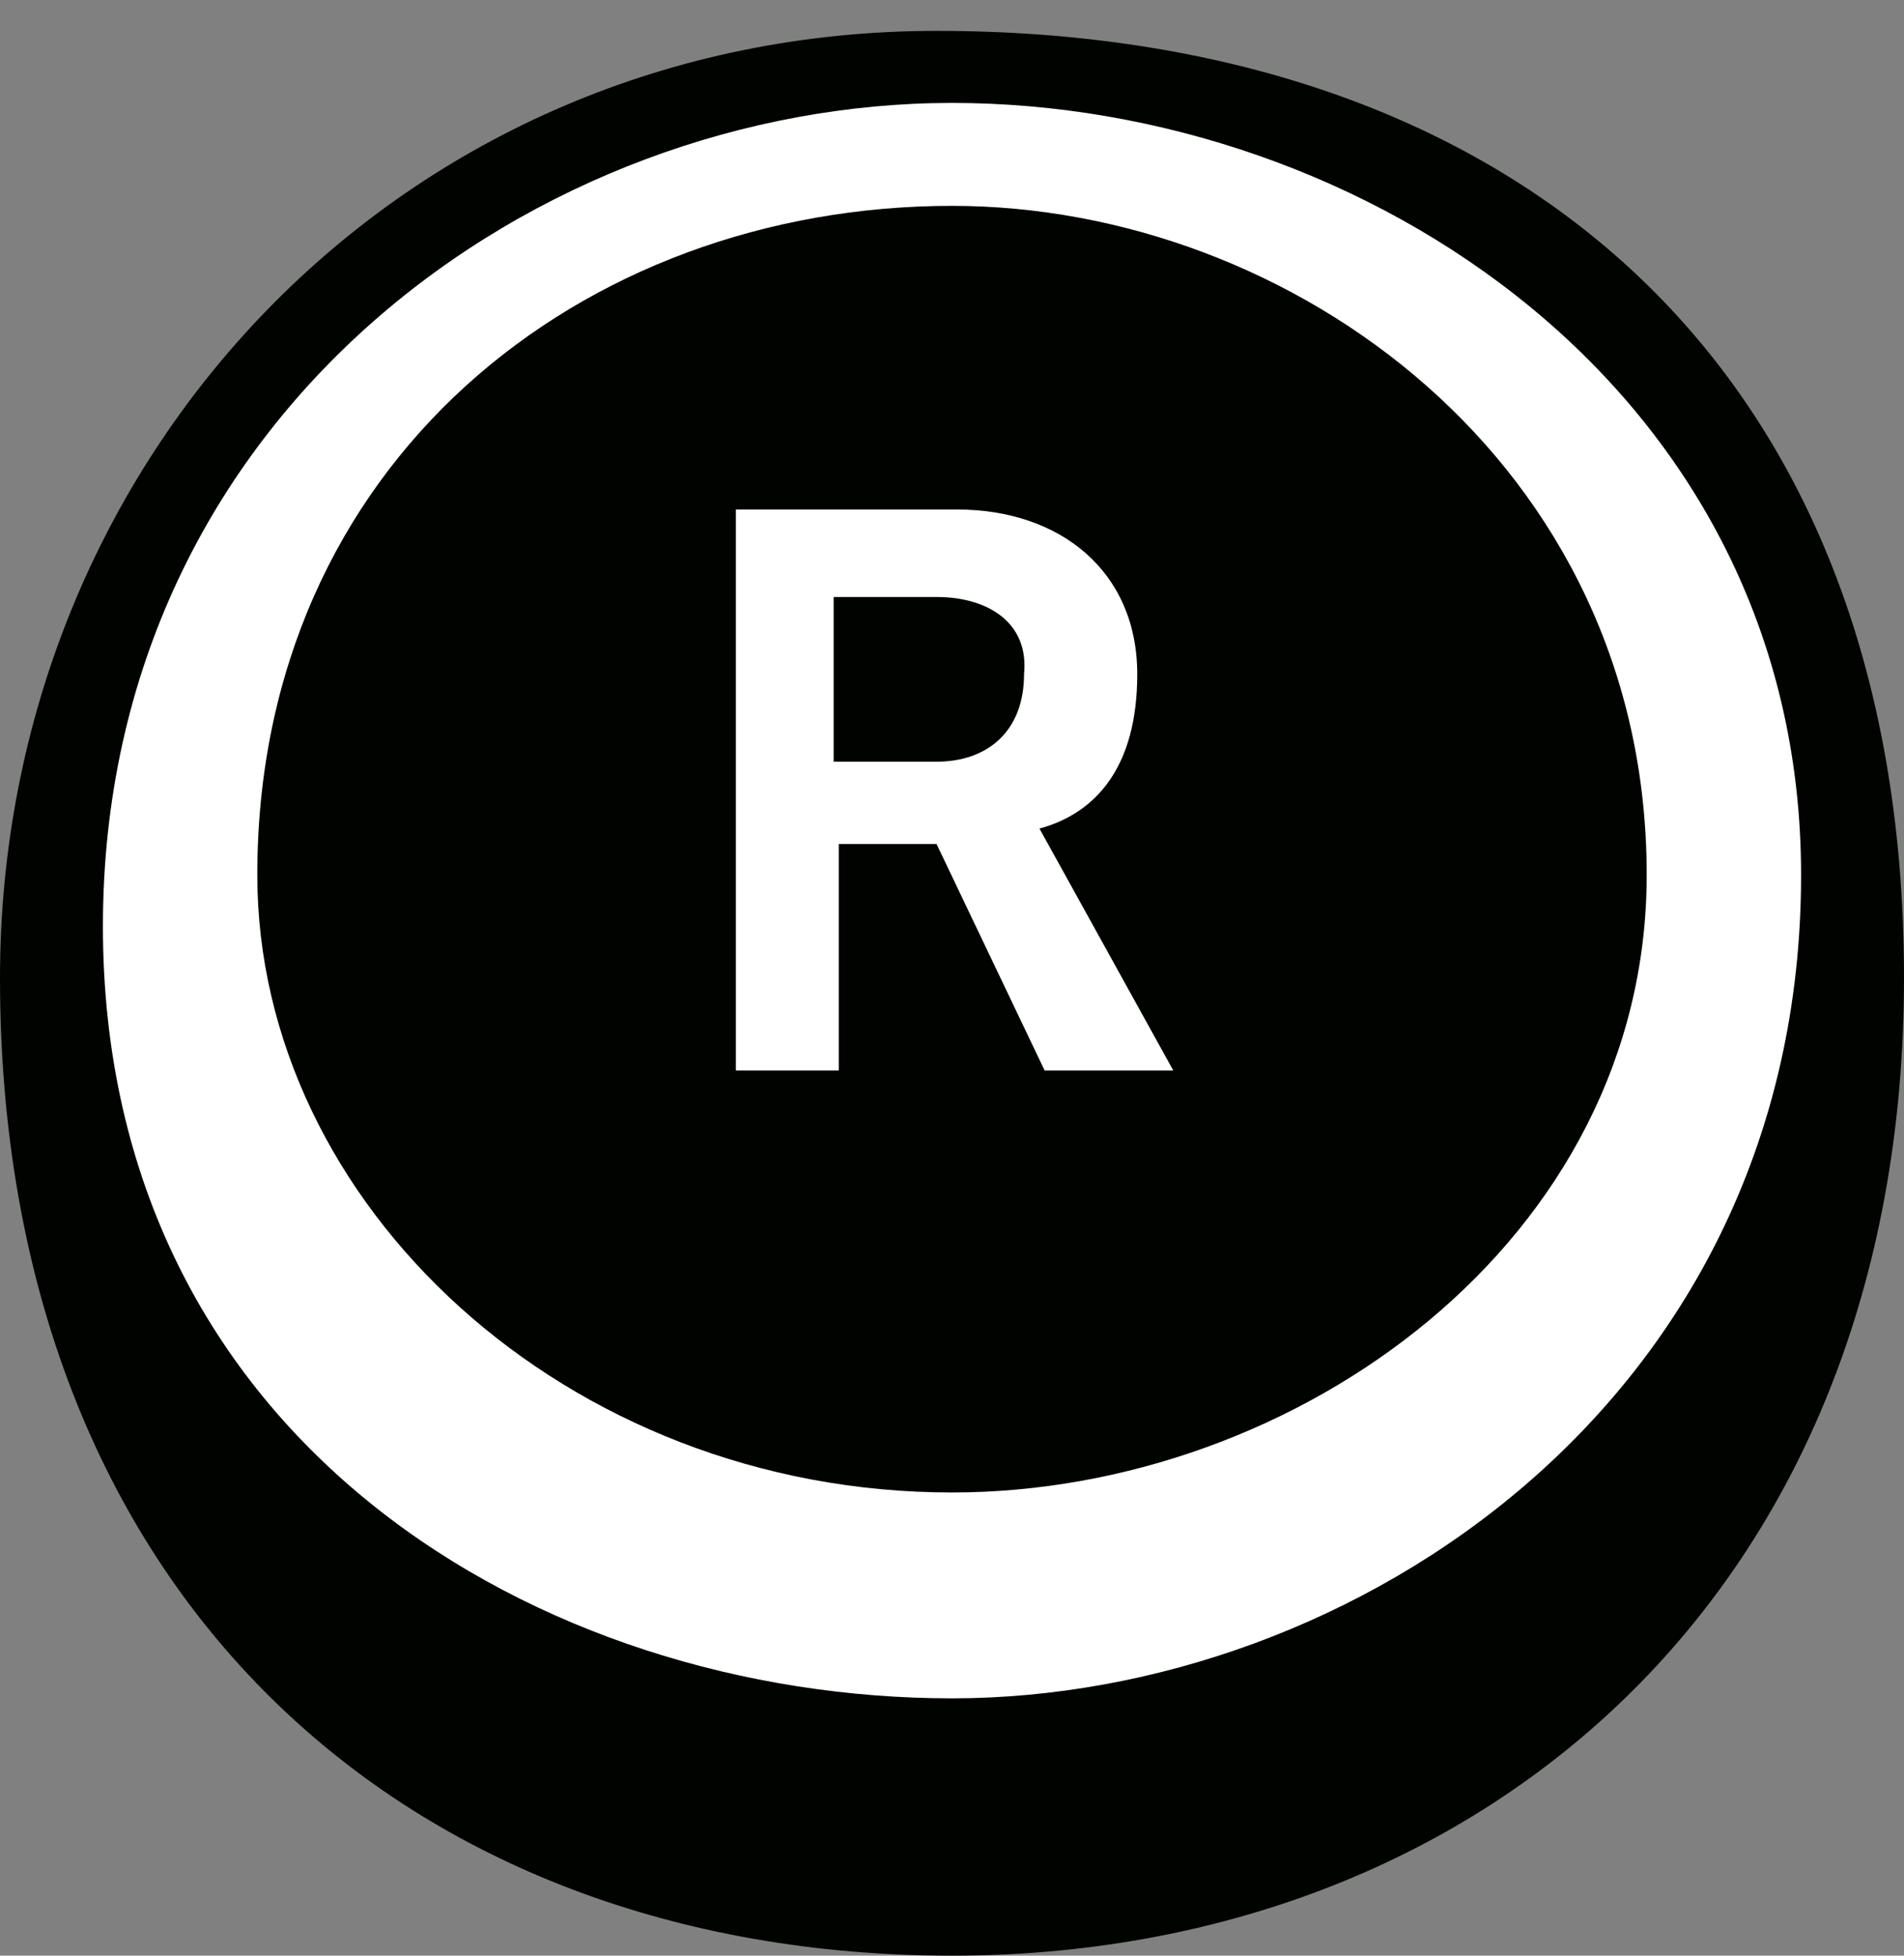
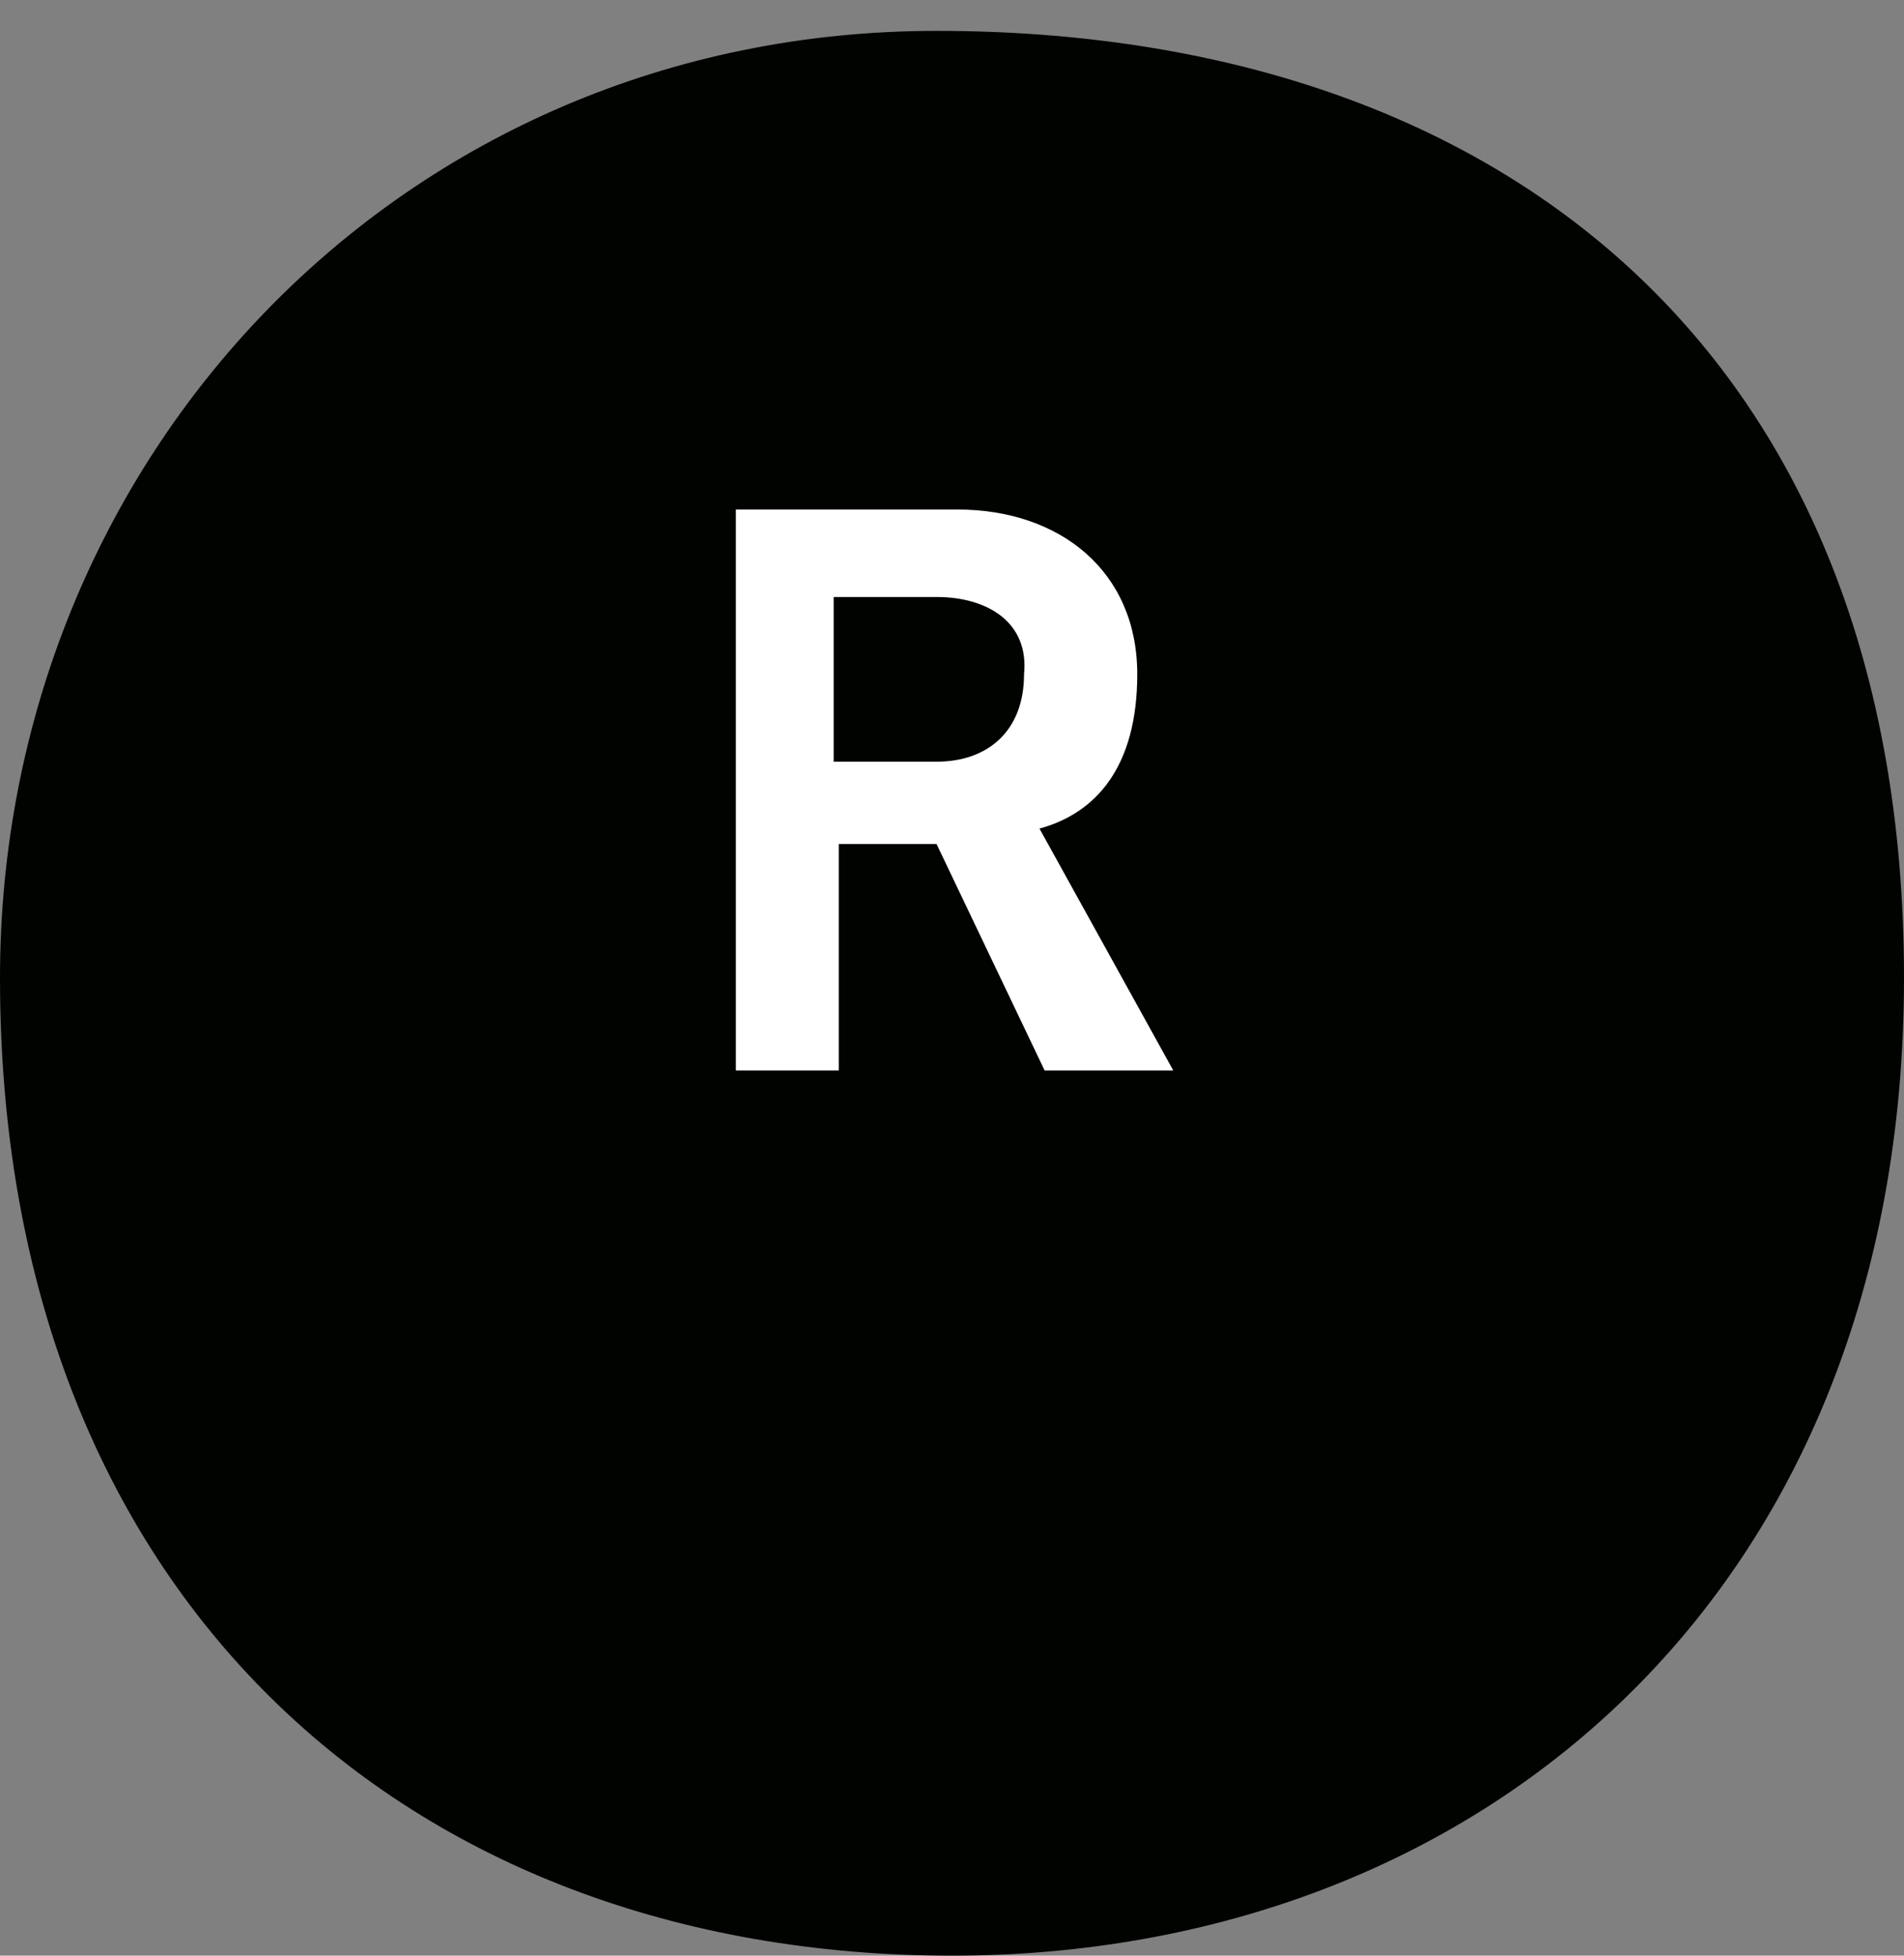
<svg xmlns="http://www.w3.org/2000/svg" version="1.1" id="Layer_1" x="0px" y="0px" viewBox="0 0 37 38" style="enable-background:new 0 0 37 38;" xml:space="preserve">
  <rect x="0" y="0" width="37" height="38" fill="#808080" stroke="none" />
  <style type="text/css">
	.st0{fill:#000300;}
	.st1{fill:#FFFFFF;}
	.st2{enable-background:new    ;}
</style>
  <g>
    <g>
      <path class="st0" d="M37,19c0,12-8.3,19-18.5,19C7.9,38,0,31,0,19C0,8.9,7.8,0.6,18.2,0.6C29.2,0.6,37,6.9,37,19z" />
-       <path class="st1" d="M35,17c0,10.2-8.7,16-16.5,16C10.5,33,2,28,2,18S10.5,2,18.5,2S35,7.6,35,17z" />
-       <path class="st0" d="M32,17c0,7.1-6.8,12-13.5,12C11,29,5,23.4,5,17C5,9,11.3,4,18.5,4C25.1,4,32,9,32,17z" />
    </g>
  </g>
  <g>
    <g class="st2">
      <path class="st1" d="M20.3,20.8l-2.1-4.4h-1.9v4.4h-2V9.9h4.3c2,0,3.5,1.2,3.5,3.2c0,1.8-0.8,2.7-1.9,3l2.6,4.7H20.3z M18.2,11.6    h-2v3.2h2c1,0,1.7-0.6,1.7-1.7C20,12.1,19.2,11.6,18.2,11.6z" />
    </g>
  </g>
</svg>